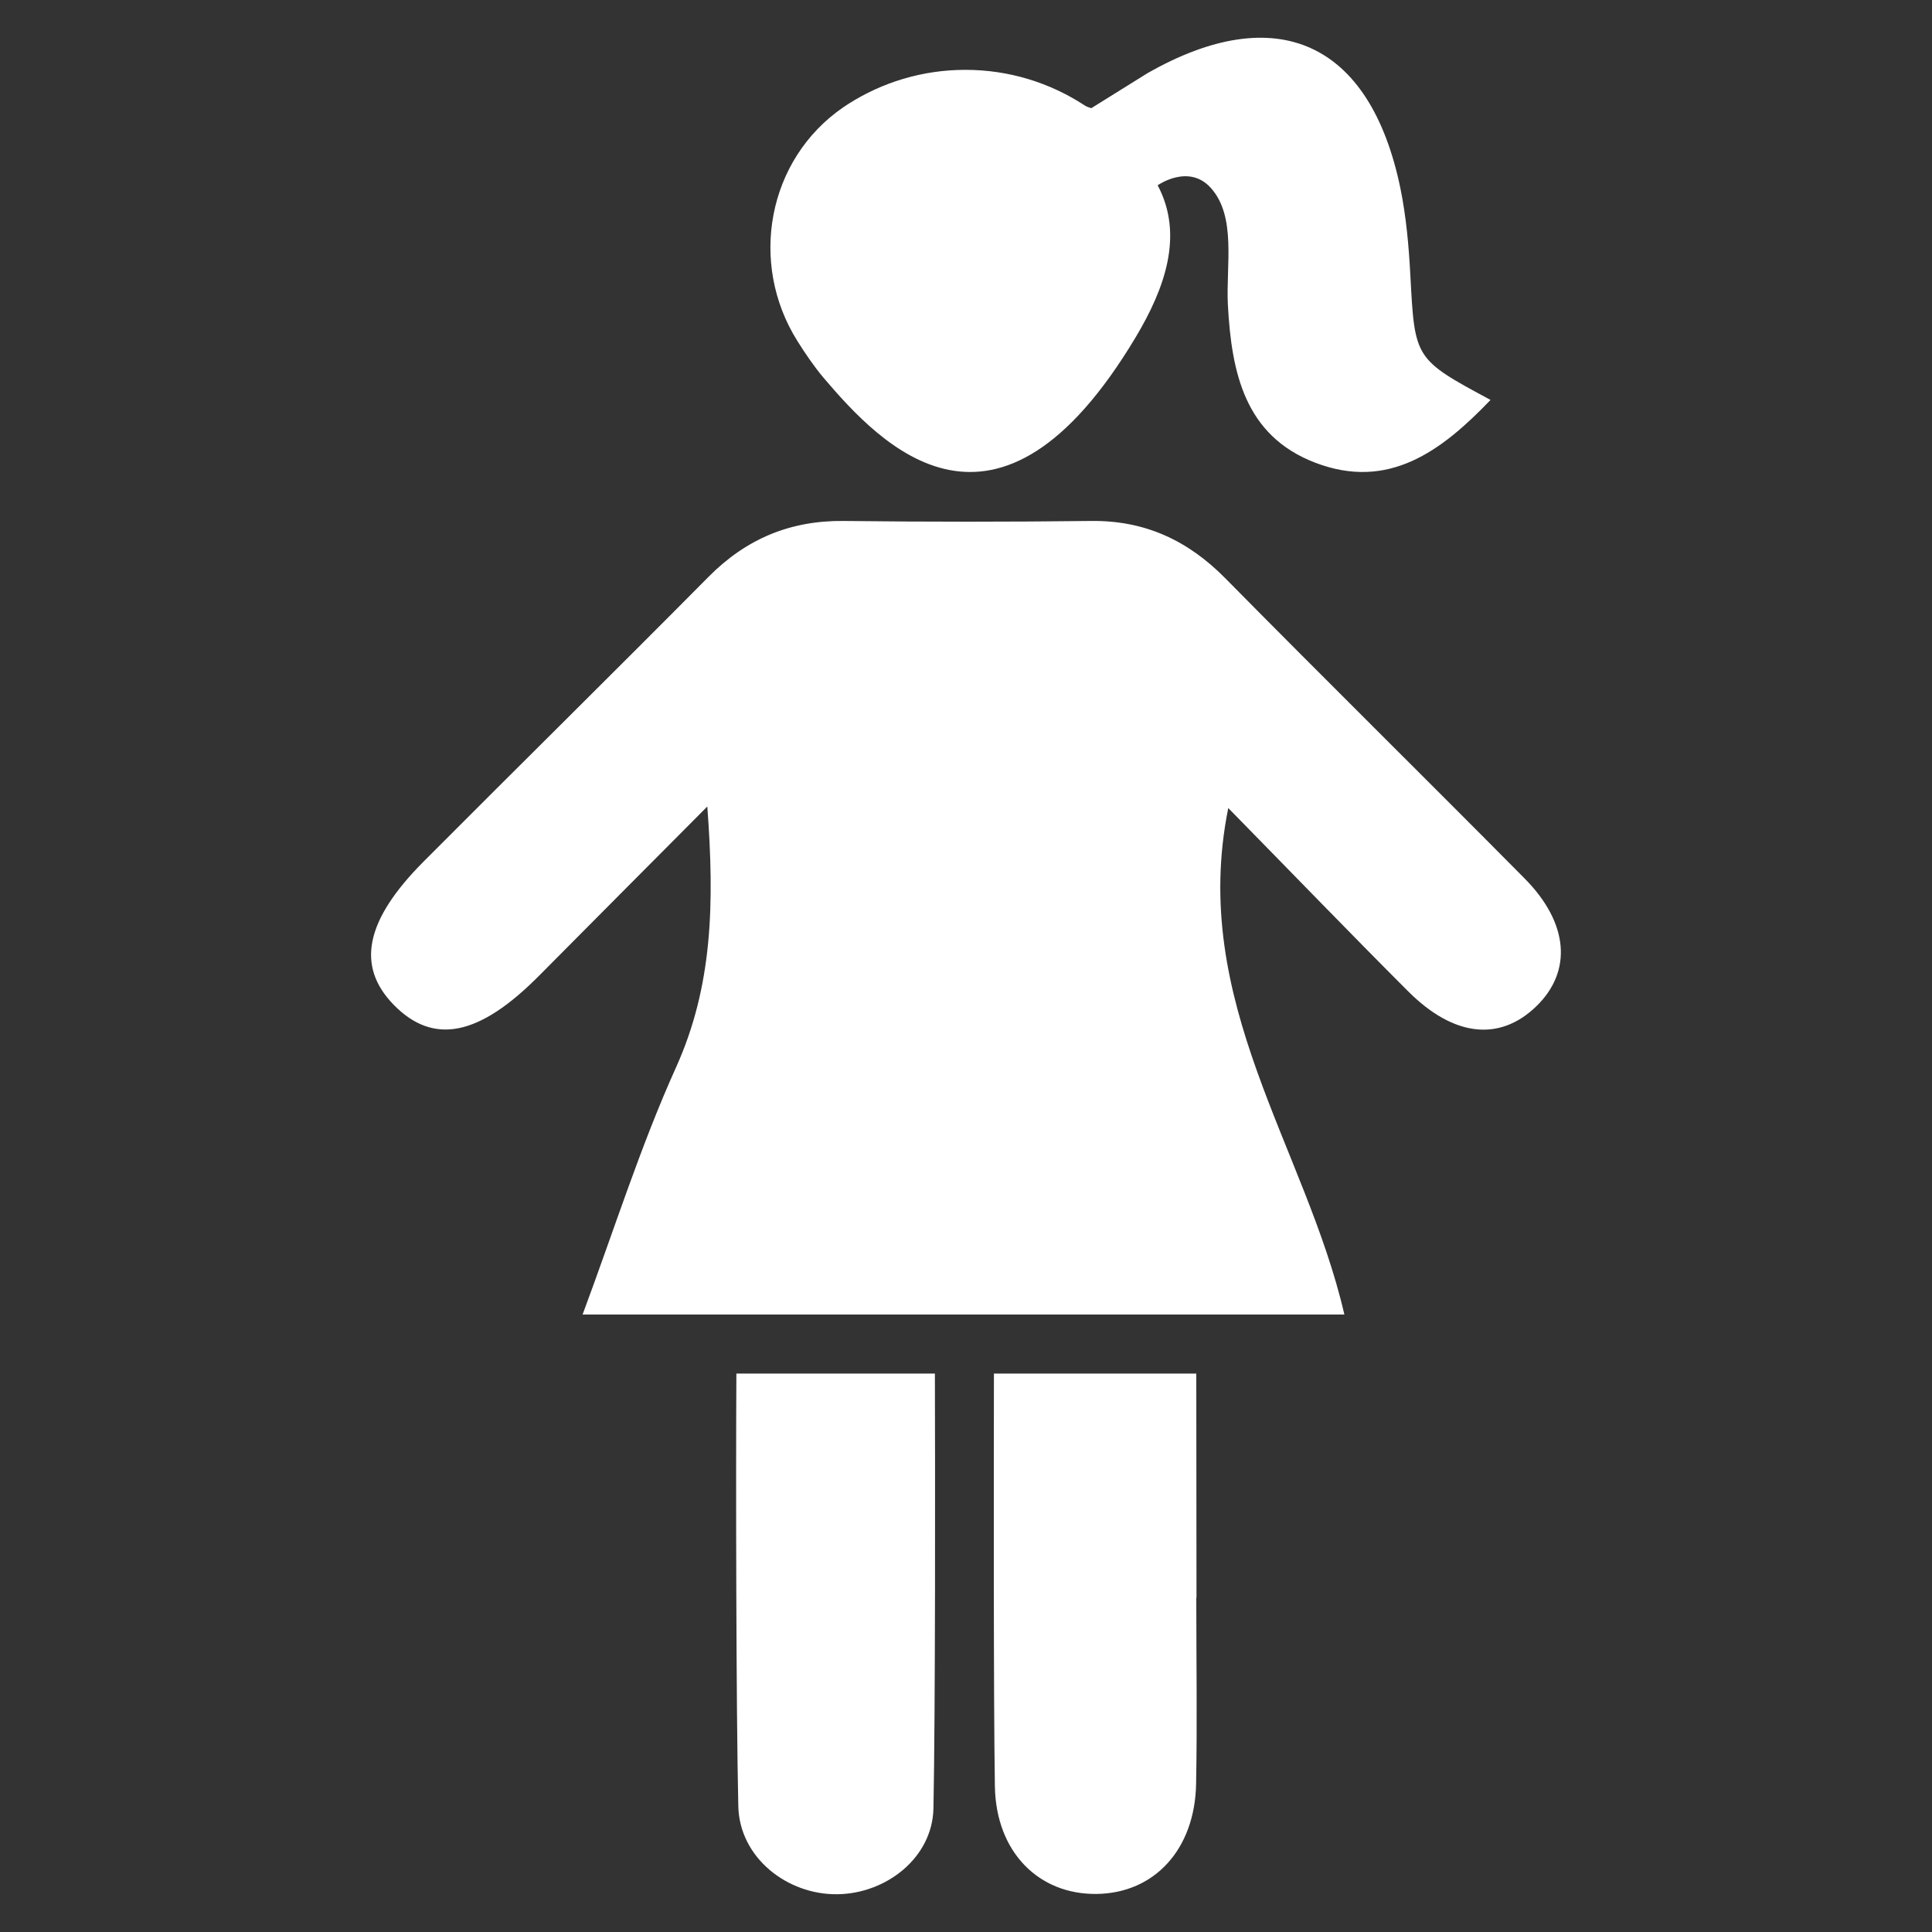
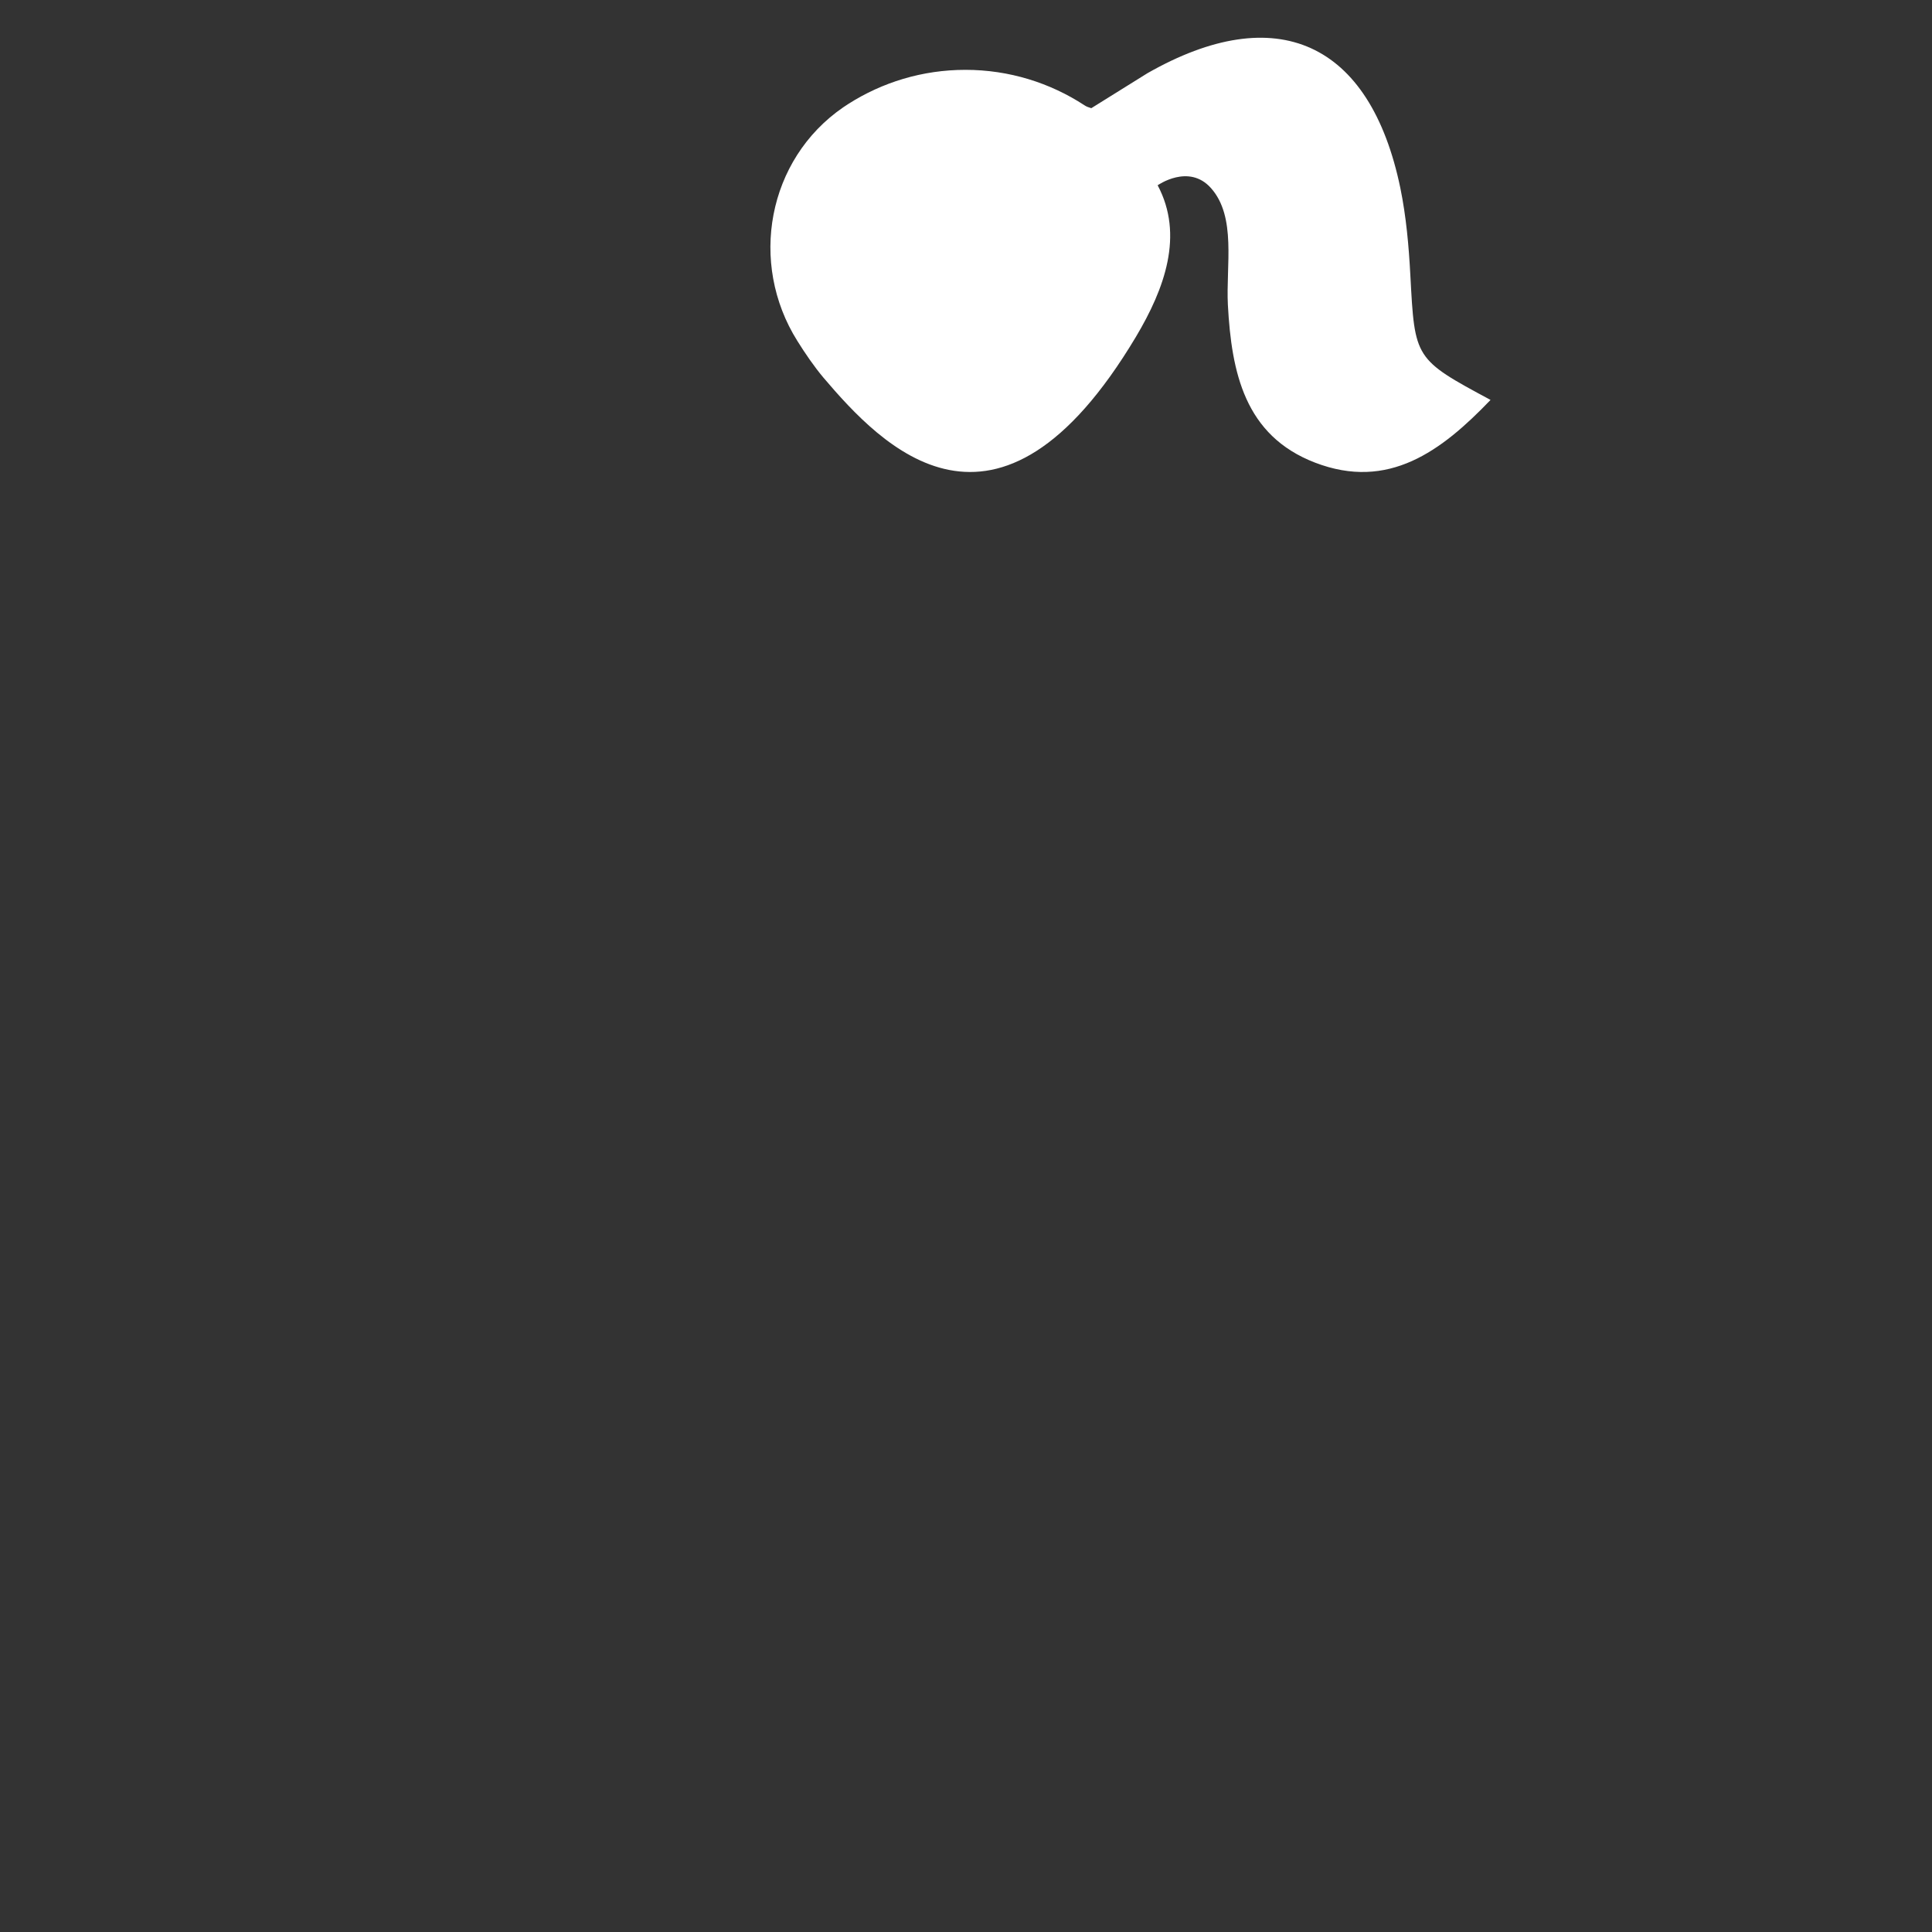
<svg xmlns="http://www.w3.org/2000/svg" width="20" height="20" viewBox="0 0 20 20" fill="none">
  <rect x="0" y="0" width="20" height="20" fill="#333333" stroke="none" />
-   <path d="M12.715 8.365C13.386 9.049 13.976 9.661 14.577 10.262C15.05 10.735 15.525 10.783 15.903 10.418C16.278 10.055 16.241 9.556 15.782 9.093C14.754 8.055 13.713 7.029 12.687 5.989C12.299 5.595 11.853 5.386 11.295 5.393C10.443 5.403 9.59 5.403 8.738 5.393C8.183 5.386 7.726 5.577 7.336 5.97C6.356 6.959 5.365 7.935 4.383 8.921C3.779 9.528 3.686 10.001 4.074 10.4C4.486 10.823 4.961 10.727 5.585 10.096C6.14 9.536 6.698 8.977 7.322 8.349C7.397 9.353 7.378 10.208 6.998 11.05C6.631 11.863 6.361 12.721 6.031 13.608H13.917C13.517 11.877 12.308 10.375 12.715 8.365Z" fill="white" />
-   <path d="M12.382 18.467C12.369 19.146 11.95 19.598 11.353 19.606C10.755 19.614 10.31 19.175 10.299 18.491C10.284 17.576 10.288 15.134 10.289 14.219H12.384C12.384 14.484 12.386 16.275 12.386 16.539H12.384C12.384 17.182 12.394 17.825 12.382 18.467Z" fill="white" />
-   <path d="M9.663 18.721C9.652 19.231 9.175 19.602 8.671 19.609C8.15 19.617 7.656 19.231 7.643 18.7C7.62 17.716 7.617 15.204 7.623 14.219H9.678C9.681 15.225 9.683 17.736 9.663 18.721Z" fill="white" />
  <path d="M11.984 1.918C11.984 1.918 12.306 1.69 12.535 1.946C12.802 2.244 12.69 2.749 12.711 3.157C12.749 3.856 12.885 4.509 13.613 4.789C14.373 5.081 14.922 4.67 15.43 4.14C14.641 3.716 14.646 3.715 14.6 2.851C14.584 2.548 14.557 2.242 14.496 1.945C14.182 0.433 13.214 -0.004 11.878 0.758L11.297 1.12L11.259 1.107C11.247 1.102 11.236 1.097 11.225 1.089C10.871 0.858 10.448 0.723 9.994 0.723C9.547 0.723 9.132 0.853 8.782 1.076C8.764 1.088 8.747 1.099 8.729 1.111C7.945 1.65 7.748 2.723 8.254 3.529C8.333 3.656 8.429 3.796 8.524 3.909C9.123 4.613 10.32 5.895 11.759 3.487C12.057 2.987 12.258 2.433 11.984 1.918C11.982 1.915 11.98 1.912 11.979 1.908L11.984 1.918Z" fill="white" />
</svg>